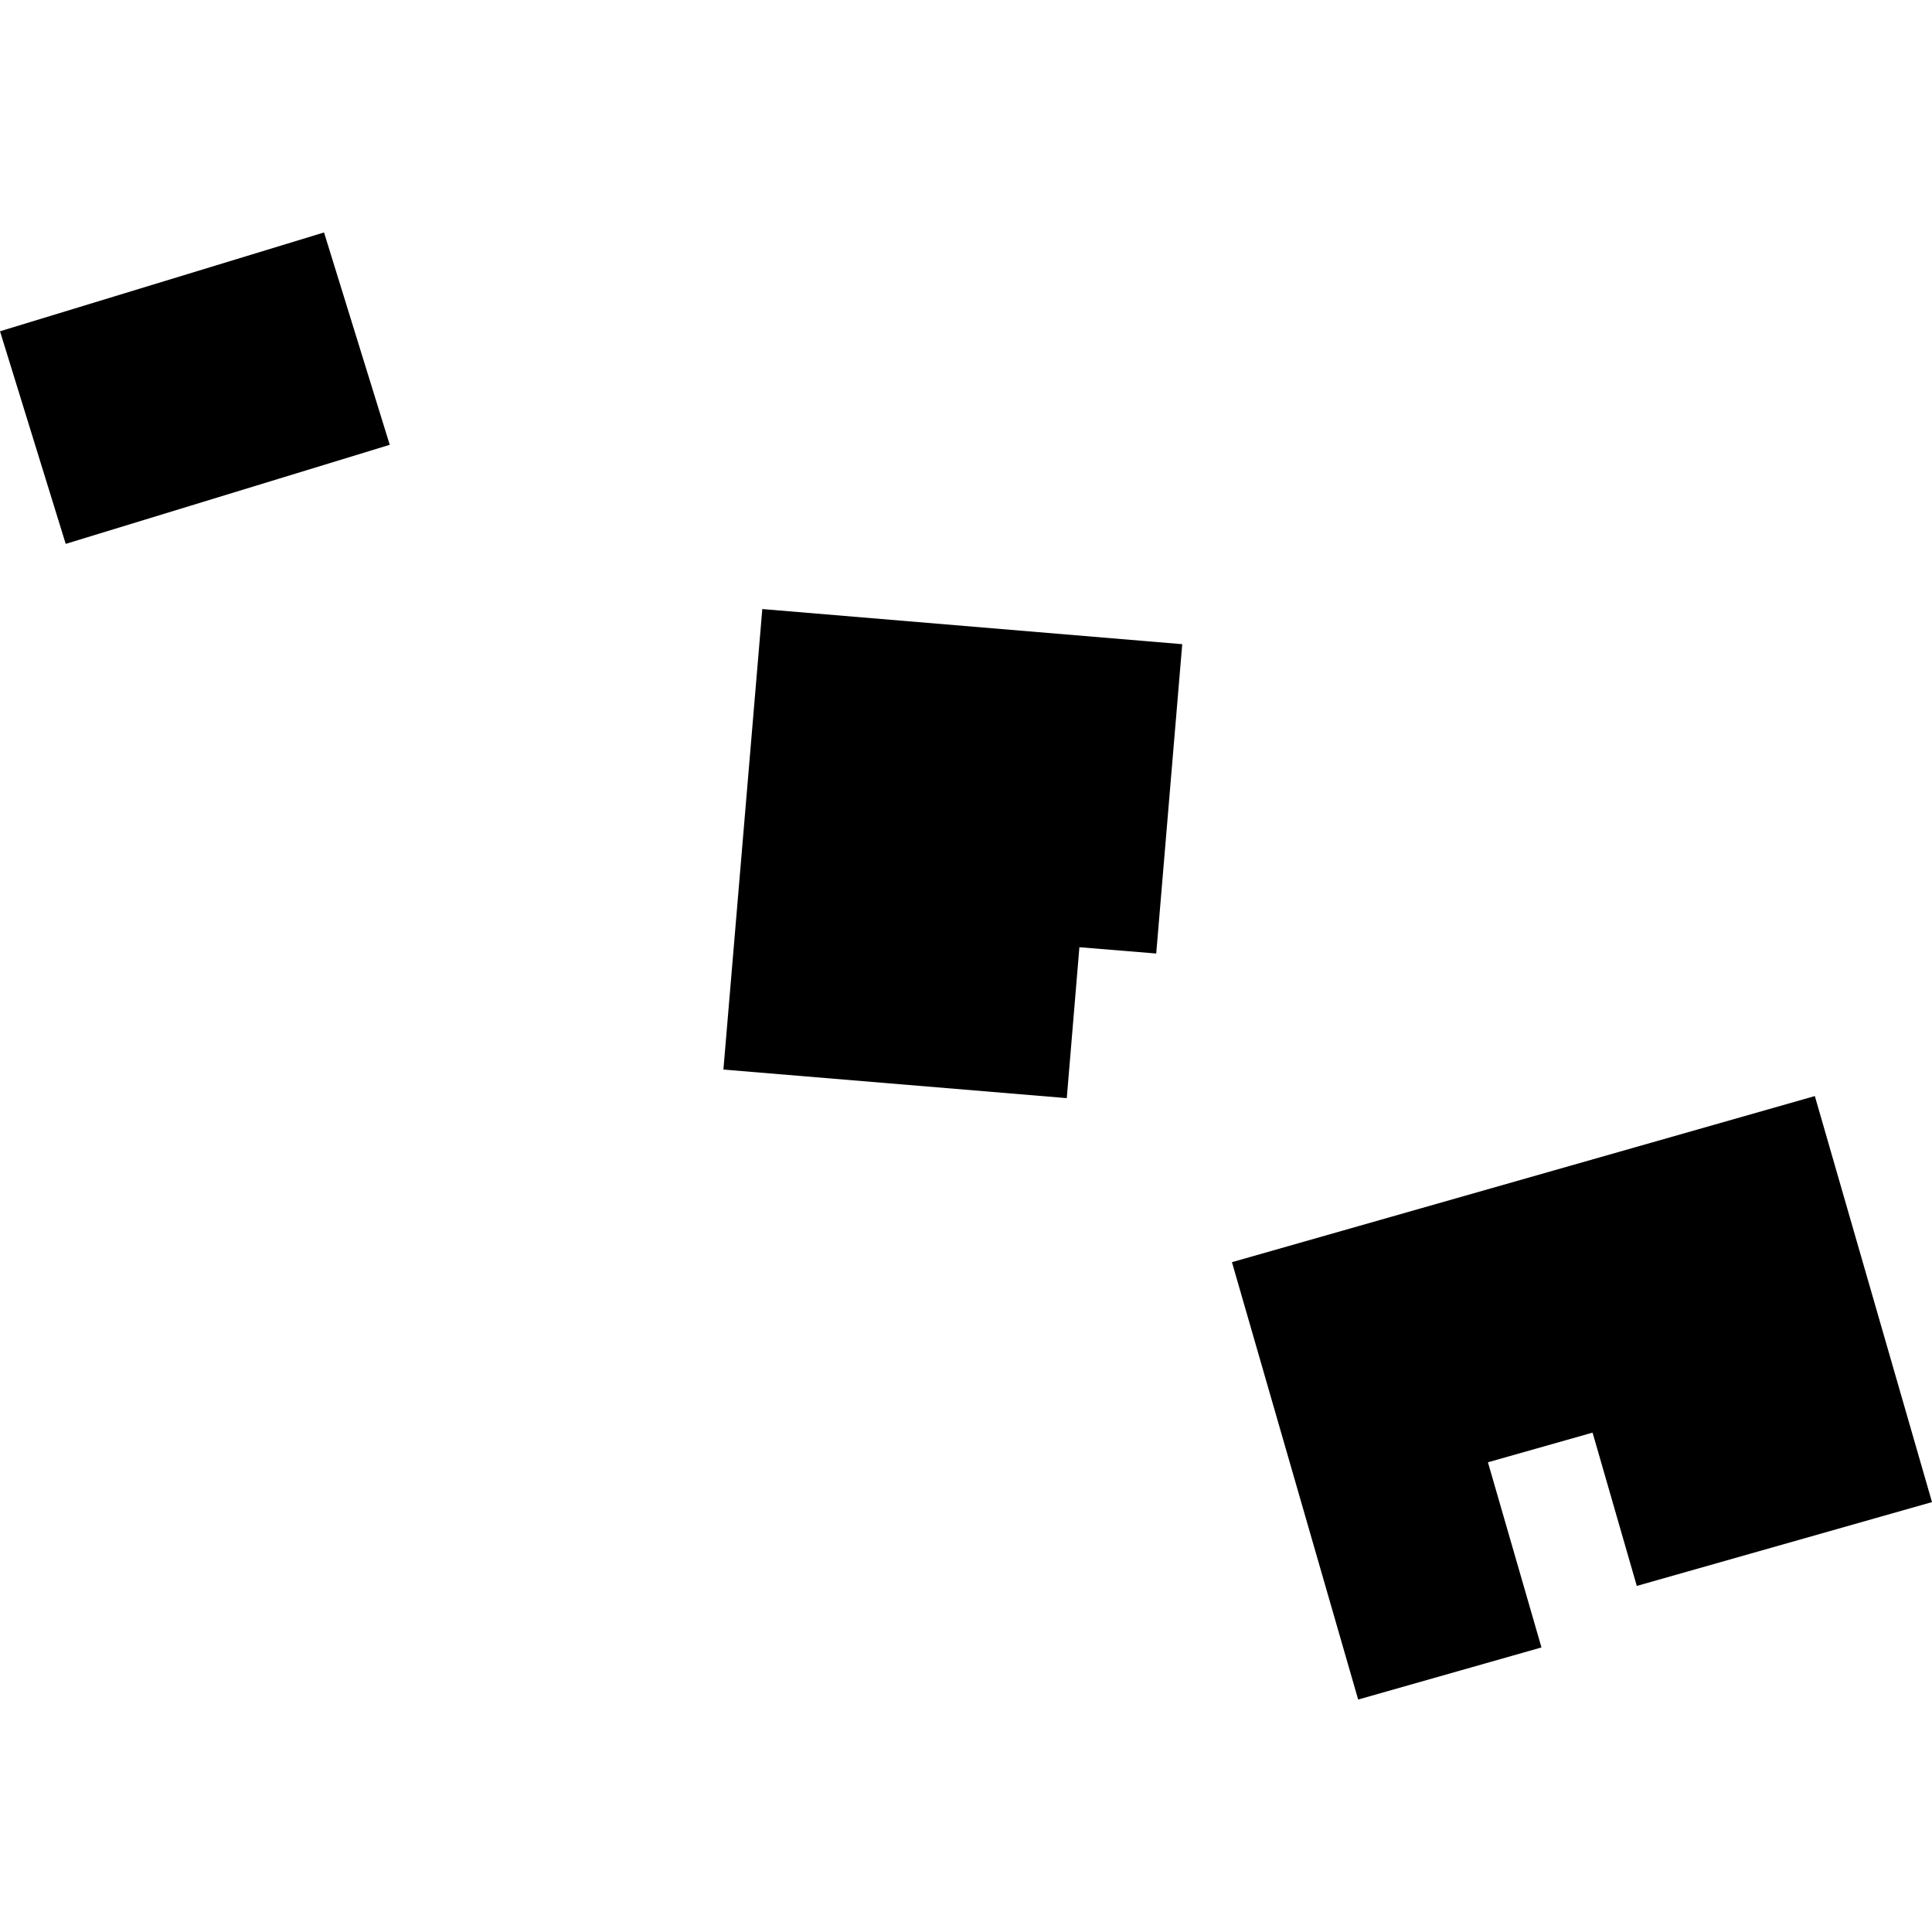
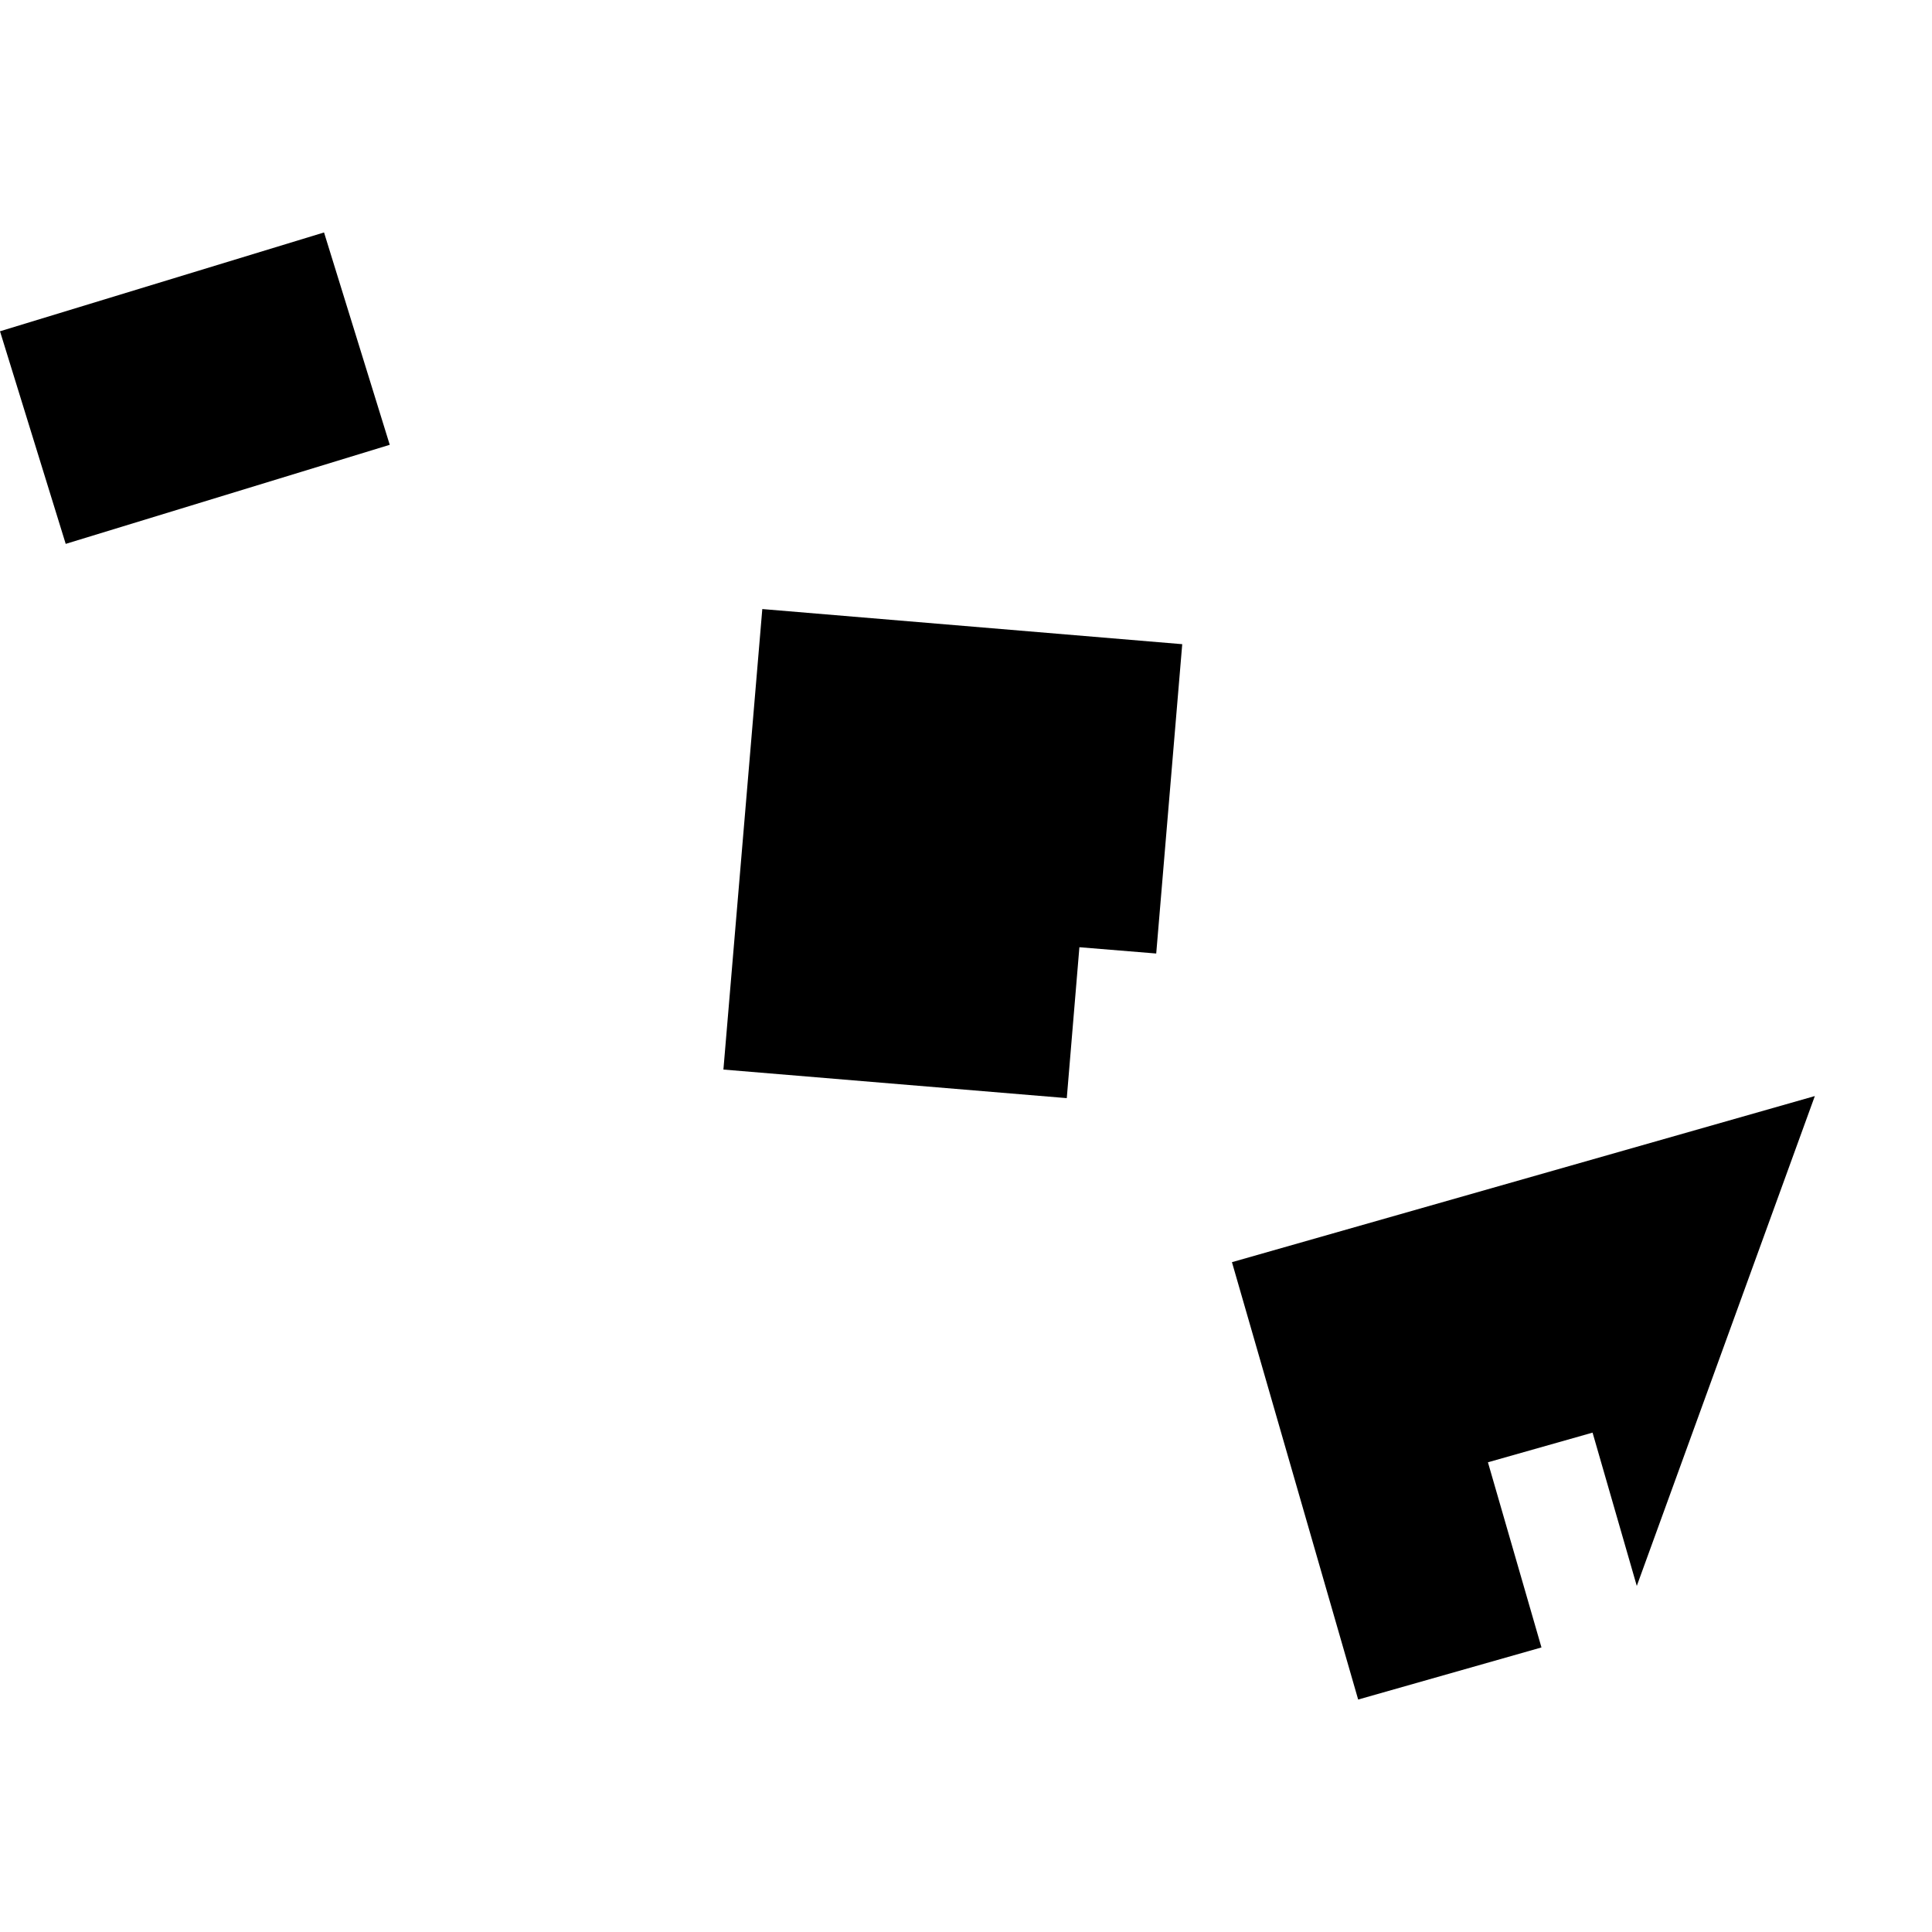
<svg xmlns="http://www.w3.org/2000/svg" height="288pt" version="1.1" viewBox="0 0 288 288" width="288pt">
  <defs>
    <style type="text/css">
*{stroke-linecap:butt;stroke-linejoin:round;}
  </style>
  </defs>
  <g id="figure_1">
    <g id="patch_1">
-       <path d="M 0 288  L 288 288  L 288 0  L 0 0  z " style="fill:none;opacity:0;" />
-     </g>
+       </g>
    <g id="axes_1">
      <g id="PatchCollection_1">
        <path clip-path="url(#pcf28b7277c)" d="M 0 49.382  L 9.795 81.075  L 58.098 66.306  L 48.303 34.652  L 0 49.382  " />
        <path clip-path="url(#pcf28b7277c)" d="M 113.635 90.791  L 107.838 159.437  L 159.023 163.697  L 160.904 141.201  L 172.356 142.139  L 176.234 96.027  L 113.635 90.791  " />
-         <path clip-path="url(#pcf28b7277c)" d="M 183.645 188.15  L 202.459 253.348  L 229.784 245.581  L 221.803 217.981  L 237.401 213.559  L 243.994 236.411  L 288 223.915  L 270.535 163.388  L 183.645 188.15  " />
+         <path clip-path="url(#pcf28b7277c)" d="M 183.645 188.15  L 202.459 253.348  L 229.784 245.581  L 221.803 217.981  L 237.401 213.559  L 243.994 236.411  L 270.535 163.388  L 183.645 188.15  " />
      </g>
    </g>
  </g>
  <defs>
    <clipPath id="pcf28b7277c">
      <rect height="218.696" width="288" x="0" y="34.652" />
    </clipPath>
  </defs>
</svg>